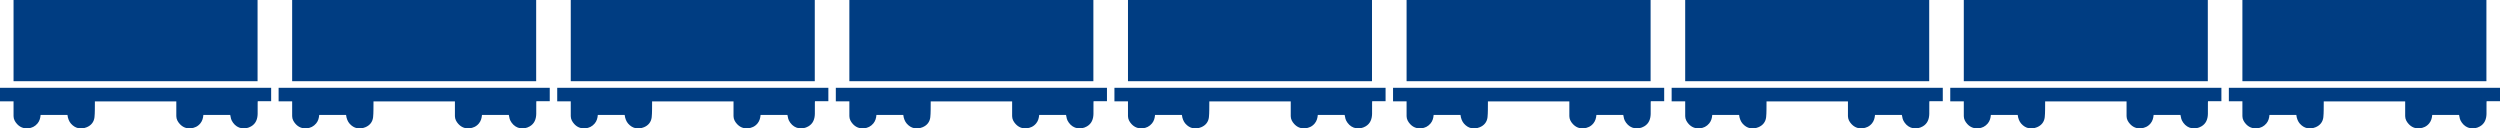
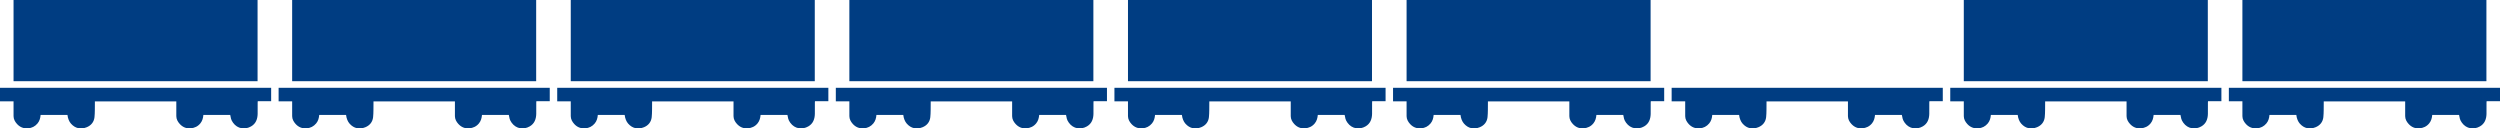
<svg xmlns="http://www.w3.org/2000/svg" id="_Слой_2" viewBox="0 0 2788.35 143.25">
  <defs>
    <style>.cls-1{fill:#003d82;}</style>
  </defs>
  <g id="_Слой_7">
    <path class="cls-1" d="m287.27,0H15.11v90.56h272.16V0Z" />
    <path class="cls-1" d="m0,112.99h15.11c0,5.6-.03,11.08.01,16.56.02,3.41,1.62,6.22,3.8,8.65,3.26,3.63,7.37,5.32,12.31,4.93,4.34-.34,7.89-2.16,10.65-5.48,2.26-2.71,3.14-5.96,3.41-9.43h29.96c.44,3.98,1.88,7.36,3.89,9.65,4.83,5.51,11.11,6.69,17.64,4.02,4.88-1.99,8.05-5.92,8.61-11.17.56-5.3.33-10.69.44-16.03.01-.56,0-1.12,0-1.6h90.82c0,5.55-.03,10.98,0,16.42.02,3.41,1.59,6.25,3.78,8.66,3.21,3.54,7.23,5.37,12.13,4.95,4.41-.39,8.12-2.09,10.95-5.6,2.19-2.71,3.02-5.89,3.32-9.32h29.94c.7,3.27.66,5.2,3.19,8.7,5.02,6.95,13.35,7.97,20.09,4.08,5.27-3.04,7.18-8.09,7.31-13.91.09-4.25.02-8.51.02-12.76,0-.44.07-.89.12-1.45h14.92v-14.93H0v15.05Z" />
    <path class="cls-1" d="m598.01,0h-272.16v90.56h272.16V0Z" />
    <path class="cls-1" d="m310.74,112.99h15.11c0,5.6-.03,11.08.01,16.56.02,3.41,1.62,6.22,3.8,8.65,3.26,3.63,7.37,5.32,12.31,4.93,4.34-.34,7.89-2.16,10.65-5.48,2.26-2.71,3.14-5.96,3.41-9.43h29.96c.44,3.98,1.88,7.36,3.89,9.65,4.83,5.51,11.11,6.69,17.64,4.02,4.88-1.99,8.05-5.92,8.61-11.17.56-5.3.33-10.69.44-16.03.01-.56,0-1.12,0-1.6h90.82c0,5.55-.03,10.98,0,16.42.02,3.41,1.59,6.25,3.78,8.66,3.21,3.54,7.23,5.37,12.13,4.95,4.41-.39,8.12-2.09,10.95-5.6,2.19-2.71,3.02-5.89,3.32-9.32h29.94c.7,3.27.66,5.2,3.19,8.7,5.02,6.95,13.35,7.97,20.09,4.08,5.27-3.04,7.18-8.09,7.31-13.91.09-4.25.02-8.51.02-12.76,0-.44.07-.89.12-1.45h14.92v-14.93h-302.42v15.05Z" />
    <path class="cls-1" d="m908.75,0h-272.16v90.56h272.16V0Z" />
    <path class="cls-1" d="m621.48,112.99h15.11c0,5.6-.03,11.08.01,16.56.02,3.41,1.62,6.22,3.8,8.65,3.26,3.63,7.37,5.32,12.31,4.93,4.34-.34,7.89-2.16,10.65-5.48,2.26-2.71,3.14-5.96,3.41-9.43h29.96c.44,3.98,1.88,7.36,3.89,9.65,4.83,5.51,11.11,6.69,17.64,4.02,4.88-1.99,8.05-5.92,8.61-11.17.56-5.3.33-10.69.44-16.03.01-.56,0-1.12,0-1.6h90.82c0,5.55-.03,10.98,0,16.42.02,3.41,1.59,6.25,3.78,8.66,3.21,3.54,7.23,5.37,12.13,4.95,4.41-.39,8.12-2.09,10.95-5.6,2.19-2.71,3.02-5.89,3.32-9.32h29.94c.7,3.27.66,5.2,3.19,8.7,5.02,6.95,13.35,7.97,20.09,4.08,5.27-3.04,7.18-8.09,7.31-13.91.09-4.25.02-8.51.02-12.76,0-.44.07-.89.12-1.45h14.92v-14.93h-302.42v15.05Z" />
    <path class="cls-1" d="m1219.49,0h-272.16v90.56h272.16V0Z" />
    <path class="cls-1" d="m932.22,112.99h15.11c0,5.6-.03,11.08.01,16.56.02,3.41,1.62,6.22,3.8,8.65,3.26,3.63,7.37,5.32,12.31,4.93,4.34-.34,7.89-2.16,10.65-5.48,2.26-2.71,3.14-5.96,3.41-9.43h29.96c.44,3.98,1.88,7.36,3.89,9.65,4.83,5.51,11.11,6.69,17.64,4.02,4.88-1.99,8.05-5.92,8.61-11.17.56-5.3.33-10.69.44-16.03.01-.56,0-1.12,0-1.6h90.82c0,5.55-.03,10.98,0,16.42.02,3.41,1.59,6.25,3.78,8.66,3.21,3.54,7.23,5.37,12.13,4.95,4.41-.39,8.12-2.09,10.95-5.6,2.19-2.71,3.02-5.89,3.32-9.32h29.94c.7,3.27.66,5.2,3.19,8.7,5.02,6.95,13.35,7.97,20.09,4.08,5.27-3.04,7.18-8.09,7.31-13.91.09-4.25.02-8.51.02-12.76,0-.44.07-.89.12-1.45h14.92v-14.93h-302.42v15.05Z" />
    <path class="cls-1" d="m1530.24,0h-272.16v90.56h272.16V0Z" />
    <path class="cls-1" d="m1242.97,112.99h15.11c0,5.6-.03,11.08.01,16.56.02,3.41,1.62,6.22,3.8,8.65,3.26,3.63,7.37,5.32,12.31,4.93,4.34-.34,7.89-2.16,10.65-5.48,2.26-2.71,3.14-5.96,3.41-9.43h29.96c.44,3.98,1.88,7.36,3.89,9.65,4.83,5.51,11.11,6.69,17.64,4.02,4.88-1.99,8.05-5.92,8.61-11.17.56-5.3.33-10.69.44-16.03.01-.56,0-1.12,0-1.6h90.82c0,5.55-.03,10.98,0,16.42.02,3.41,1.59,6.25,3.78,8.66,3.21,3.54,7.23,5.37,12.13,4.95,4.41-.39,8.12-2.09,10.95-5.6,2.19-2.71,3.02-5.89,3.32-9.32h29.94c.7,3.27.66,5.2,3.19,8.7,5.02,6.95,13.35,7.97,20.09,4.08,5.27-3.04,7.18-8.09,7.31-13.91.09-4.25.02-8.51.02-12.76,0-.44.07-.89.12-1.45h14.92v-14.93h-302.42v15.05Z" />
    <path class="cls-1" d="m1840.98,0h-272.16v90.56h272.16V0Z" />
    <path class="cls-1" d="m1553.71,112.99h15.11c0,5.6-.03,11.08.01,16.56.02,3.41,1.62,6.22,3.8,8.65,3.26,3.63,7.37,5.32,12.31,4.93,4.34-.34,7.89-2.16,10.65-5.48,2.26-2.71,3.14-5.96,3.41-9.43h29.96c.44,3.98,1.88,7.36,3.89,9.65,4.83,5.51,11.11,6.69,17.64,4.02,4.88-1.99,8.05-5.92,8.61-11.17.56-5.3.33-10.69.44-16.03.01-.56,0-1.12,0-1.6h90.82c0,5.55-.03,10.98,0,16.42.02,3.41,1.59,6.25,3.78,8.66,3.21,3.54,7.23,5.37,12.13,4.95,4.41-.39,8.12-2.09,10.95-5.6,2.19-2.71,3.02-5.89,3.32-9.32h29.94c.7,3.27.66,5.2,3.19,8.7,5.02,6.95,13.35,7.97,20.09,4.08,5.27-3.04,7.18-8.09,7.31-13.91.09-4.25.02-8.51.02-12.76,0-.44.07-.89.12-1.45h14.92v-14.93h-302.42v15.05Z" />
-     <path class="cls-1" d="m2151.72,0h-272.16v90.56h272.16V0Z" />
    <path class="cls-1" d="m1864.45,112.99h15.11c0,5.6-.03,11.08.01,16.56.02,3.41,1.62,6.22,3.8,8.65,3.26,3.63,7.37,5.32,12.31,4.93,4.34-.34,7.89-2.16,10.65-5.48,2.26-2.71,3.14-5.96,3.41-9.43h29.96c.44,3.98,1.88,7.36,3.89,9.65,4.83,5.51,11.11,6.69,17.63,4.02,4.88-1.99,8.05-5.92,8.61-11.17.56-5.3.33-10.69.44-16.03.01-.56,0-1.12,0-1.6h90.82c0,5.55-.03,10.98,0,16.42.02,3.41,1.59,6.25,3.78,8.66,3.21,3.54,7.23,5.37,12.13,4.95,4.41-.39,8.12-2.09,10.95-5.6,2.19-2.71,3.02-5.89,3.32-9.32h29.94c.7,3.27.66,5.2,3.19,8.7,5.02,6.95,13.35,7.97,20.09,4.08,5.27-3.04,7.18-8.09,7.31-13.91.09-4.25.02-8.51.02-12.76,0-.44.07-.89.12-1.45h14.92v-14.93h-302.42v15.05Z" />
    <path class="cls-1" d="m2462.46,0h-272.16v90.56h272.16V0Z" />
    <path class="cls-1" d="m2175.19,112.99h15.11c0,5.6-.03,11.08.01,16.56.02,3.41,1.62,6.22,3.8,8.65,3.26,3.63,7.37,5.32,12.31,4.93,4.34-.34,7.89-2.16,10.65-5.48,2.26-2.71,3.14-5.96,3.41-9.43h29.96c.44,3.98,1.88,7.36,3.89,9.65,4.83,5.51,11.11,6.69,17.64,4.02,4.88-1.99,8.05-5.92,8.61-11.17.56-5.3.33-10.69.44-16.03.01-.56,0-1.12,0-1.6h90.82c0,5.55-.03,10.98,0,16.42.02,3.41,1.59,6.25,3.78,8.66,3.21,3.54,7.23,5.37,12.13,4.95,4.41-.39,8.12-2.09,10.95-5.6,2.19-2.71,3.02-5.89,3.32-9.32h29.94c.7,3.27.66,5.2,3.19,8.7,5.02,6.95,13.35,7.97,20.09,4.08,5.27-3.04,7.18-8.09,7.31-13.91.09-4.25.02-8.51.02-12.76,0-.44.07-.89.12-1.45h14.92v-14.93h-302.42v15.05Z" />
    <path class="cls-1" d="m2773.2,0h-272.16v90.56h272.16V0Z" />
    <path class="cls-1" d="m2485.93,97.93v15.05h15.11c0,5.6-.03,11.08.01,16.56.02,3.41,1.62,6.22,3.8,8.65,3.26,3.63,7.37,5.32,12.31,4.93,4.34-.34,7.89-2.16,10.65-5.48,2.26-2.71,3.14-5.96,3.41-9.43h29.96c.44,3.98,1.88,7.36,3.89,9.65,4.83,5.51,11.11,6.69,17.64,4.02,4.88-1.99,8.05-5.92,8.61-11.17.56-5.3.33-10.69.44-16.03.01-.56,0-1.12,0-1.6h90.82c0,5.55-.03,10.98,0,16.42.02,3.41,1.59,6.25,3.78,8.66,3.21,3.54,7.23,5.37,12.13,4.95,4.41-.39,8.12-2.09,10.95-5.6,2.19-2.71,3.02-5.89,3.32-9.32h29.94c.7,3.27.66,5.2,3.19,8.7,5.02,6.95,13.35,7.97,20.09,4.08,5.27-3.04,7.18-8.09,7.31-13.91.09-4.25.02-8.51.02-12.76,0-.44.07-.89.12-1.45h14.92v-14.93h-302.42Z" />
  </g>
</svg>